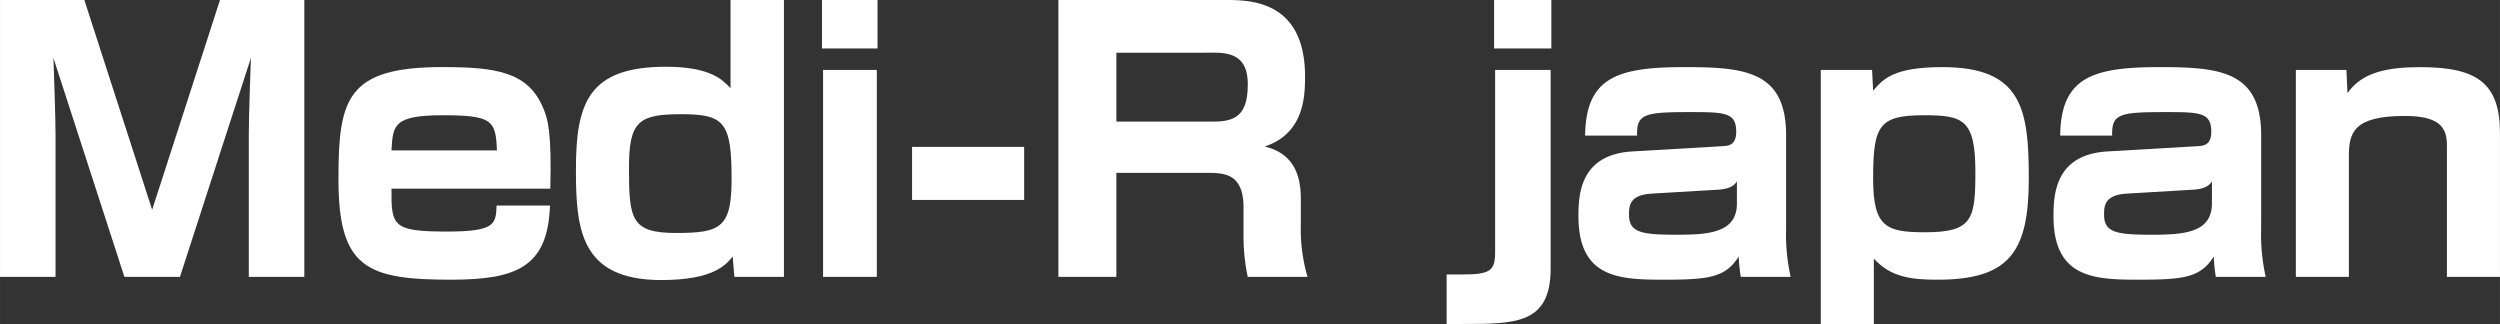
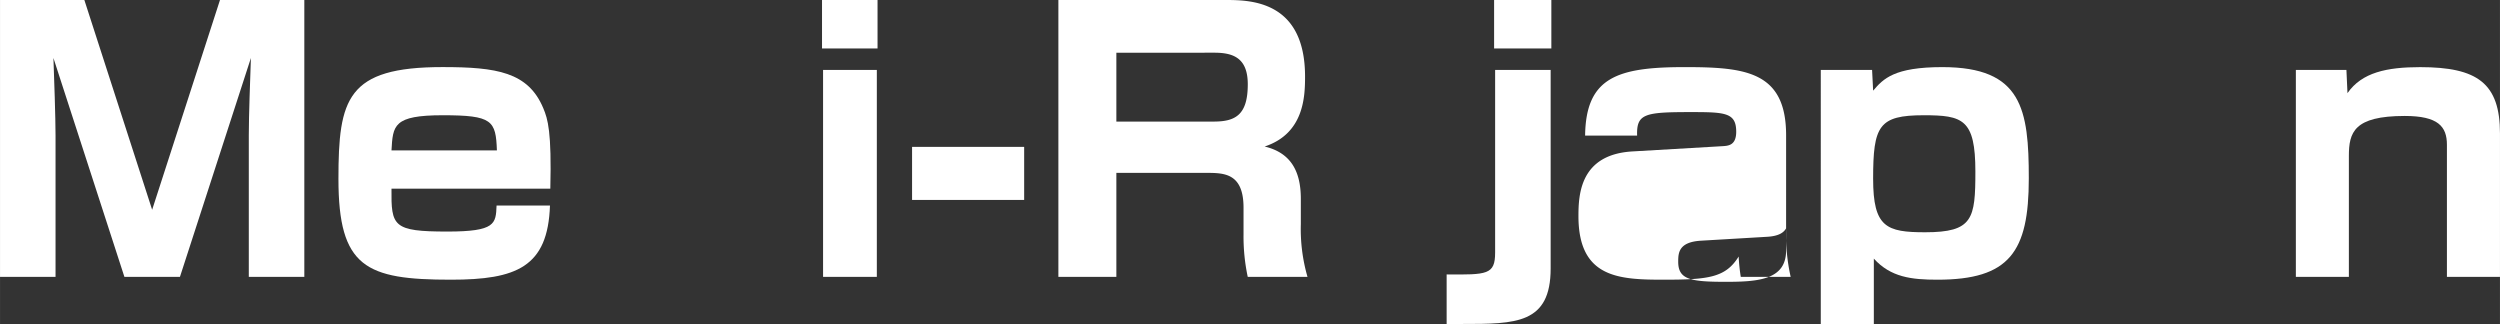
<svg xmlns="http://www.w3.org/2000/svg" width="113.629mm" height="14.725mm" viewBox="0 0 322.099 41.741">
  <rect x="0" y="0" width="322.099" height="41.741" fill="#333333" stroke="none" />
  <defs>
    <style>.a{fill:#fff;}</style>
  </defs>
  <path class="a" d="M23.18,35.675H16.027L6.881,7.47c.091,2.445.272,7.741.272,9.96V35.675H0V0H10.866L19.6,27.028,28.341,0H39.207V35.675H32.053V17.43c0-2.49.181-7.38.272-9.96Z" />
  <path class="a" d="M50.438,24.312c-.046,4.843.181,5.522,7.2,5.522,6.2,0,6.247-1,6.338-3.35h6.881c-.271,7.923-4.3,9.553-12.767,9.553-10.956,0-14.487-1.584-14.487-12.994,0-10.321,1.087-14.4,13.4-14.4,6.972,0,11.046.634,12.993,5.3.589,1.4,1.087,3.033.906,10.368Zm13.581-4.936c-.136-3.848-.588-4.527-6.972-4.527s-6.428,1.313-6.609,4.527Z" />
-   <path class="a" d="M101,0V35.675H94.618l-.226-2.626c-.815,1-2.355,3.033-9.191,3.033-10.458,0-11-6.609-11-14.215C74.2,13.31,75.784,8.6,85.79,8.6c5.749,0,7.289,1.675,8.33,2.761V0ZM81.036,21.64c0,6.61.272,8.376,6.067,8.376,5.749,0,7.153-.68,7.153-6.973,0-7.334-.951-8.33-6.52-8.33C82.213,14.713,81.036,15.709,81.036,21.64Z" />
  <path class="a" d="M113.061,0V6.248h-7.153V0Zm-.091,9.009V35.675h-6.927V9.009Z" />
  <path class="a" d="M131.952,18.924V25.76H117.51V18.924Z" />
  <path class="a" d="M157.82,0c3.169,0,10.323,0,10.323,9.869,0,2.581-.136,7.335-5.207,9.009,3.4.815,4.663,3.215,4.663,6.746v3.26a22.166,22.166,0,0,0,.86,6.791h-7.7a24.954,24.954,0,0,1-.543-5.478V26.756c0-4.482-2.535-4.482-4.845-4.482H143.831v13.4h-7.47V0ZM143.831,6.791v8.873h12.541c2.806,0,4.391-.86,4.391-4.8,0-3.35-1.811-4.074-4.3-4.074Z" />
  <path class="a" d="M199.786,9.009V34.588c0,7.153-4.482,7.153-11.409,7.153h-1.992V35.358c5.206.045,6.247.045,6.247-2.807V9.009ZM199.876,0V6.248H192.5V0Z" />
-   <path class="a" d="M230.122,29.427a25.116,25.116,0,0,0,.588,6.248h-6.428a23.7,23.7,0,0,1-.272-2.626c-1.675,2.716-3.893,2.988-9.643,2.988-5.795,0-11-.226-11-8.194,0-2.807.226-7.923,6.926-8.331l11.636-.679c.724-.045,1.765-.09,1.765-1.856,0-2.49-1.448-2.535-5.93-2.535-5.886,0-6.927.226-6.837,3.033h-6.7c.09-7.515,4.165-8.828,12.812-8.828,7.832,0,13.084.543,13.084,8.783Zm-6.338-6.067c-.226.363-.68,1-2.535,1.087l-8.466.5c-2.853.181-2.9,1.585-2.9,2.717,0,2.308,1.63,2.58,6.157,2.58,4.165,0,7.742-.272,7.742-4.029Z" />
+   <path class="a" d="M230.122,29.427a25.116,25.116,0,0,0,.588,6.248h-6.428a23.7,23.7,0,0,1-.272-2.626c-1.675,2.716-3.893,2.988-9.643,2.988-5.795,0-11-.226-11-8.194,0-2.807.226-7.923,6.926-8.331l11.636-.679c.724-.045,1.765-.09,1.765-1.856,0-2.49-1.448-2.535-5.93-2.535-5.886,0-6.927.226-6.837,3.033h-6.7c.09-7.515,4.165-8.828,12.812-8.828,7.832,0,13.084.543,13.084,8.783Zc-.226.363-.68,1-2.535,1.087l-8.466.5c-2.853.181-2.9,1.585-2.9,2.717,0,2.308,1.63,2.58,6.157,2.58,4.165,0,7.742-.272,7.742-4.029Z" />
  <path class="a" d="M241.2,9.009l.135,2.671c1.313-1.539,2.717-3.033,8.919-3.033,10.277,0,11.138,5.433,11.138,14.352,0,9.461-2.491,13.038-11.771,13.038-3.35,0-6.022-.317-8.195-2.716v8.42h-6.836V9.009Zm.135,14.034c0,6.249,1.721,6.882,6.7,6.882,6.157,0,6.474-1.72,6.474-7.832,0-6.746-1.63-7.244-6.655-7.244C242.059,14.849,241.334,16.208,241.334,23.043Z" />
-   <path class="a" d="M291.329,29.427a25.116,25.116,0,0,0,.588,6.248h-6.429a23.427,23.427,0,0,1-.271-2.626c-1.675,2.716-3.894,2.988-9.643,2.988-5.8,0-11-.226-11-8.194,0-2.807.227-7.923,6.927-8.331l11.635-.679c.724-.045,1.766-.09,1.766-1.856,0-2.49-1.449-2.535-5.931-2.535-5.886,0-6.927.226-6.836,3.033h-6.7c.09-7.515,4.165-8.828,12.812-8.828,7.832,0,13.084.543,13.084,8.783ZM284.99,23.36c-.226.363-.679,1-2.535,1.087l-8.466.5c-2.852.181-2.9,1.585-2.9,2.717,0,2.308,1.629,2.58,6.157,2.58,4.165,0,7.741-.272,7.741-4.029Z" />
  <path class="a" d="M302.314,9.009,302.451,12c1.856-2.671,5.07-3.35,9.371-3.35,7.379,0,10.277,2.082,10.277,8.557V35.675h-6.836V18.652c0-2.354-1.132-3.712-5.433-3.712-6.564,0-7.2,2.128-7.2,5.161V35.675H295.8V9.009Z" />
</svg>